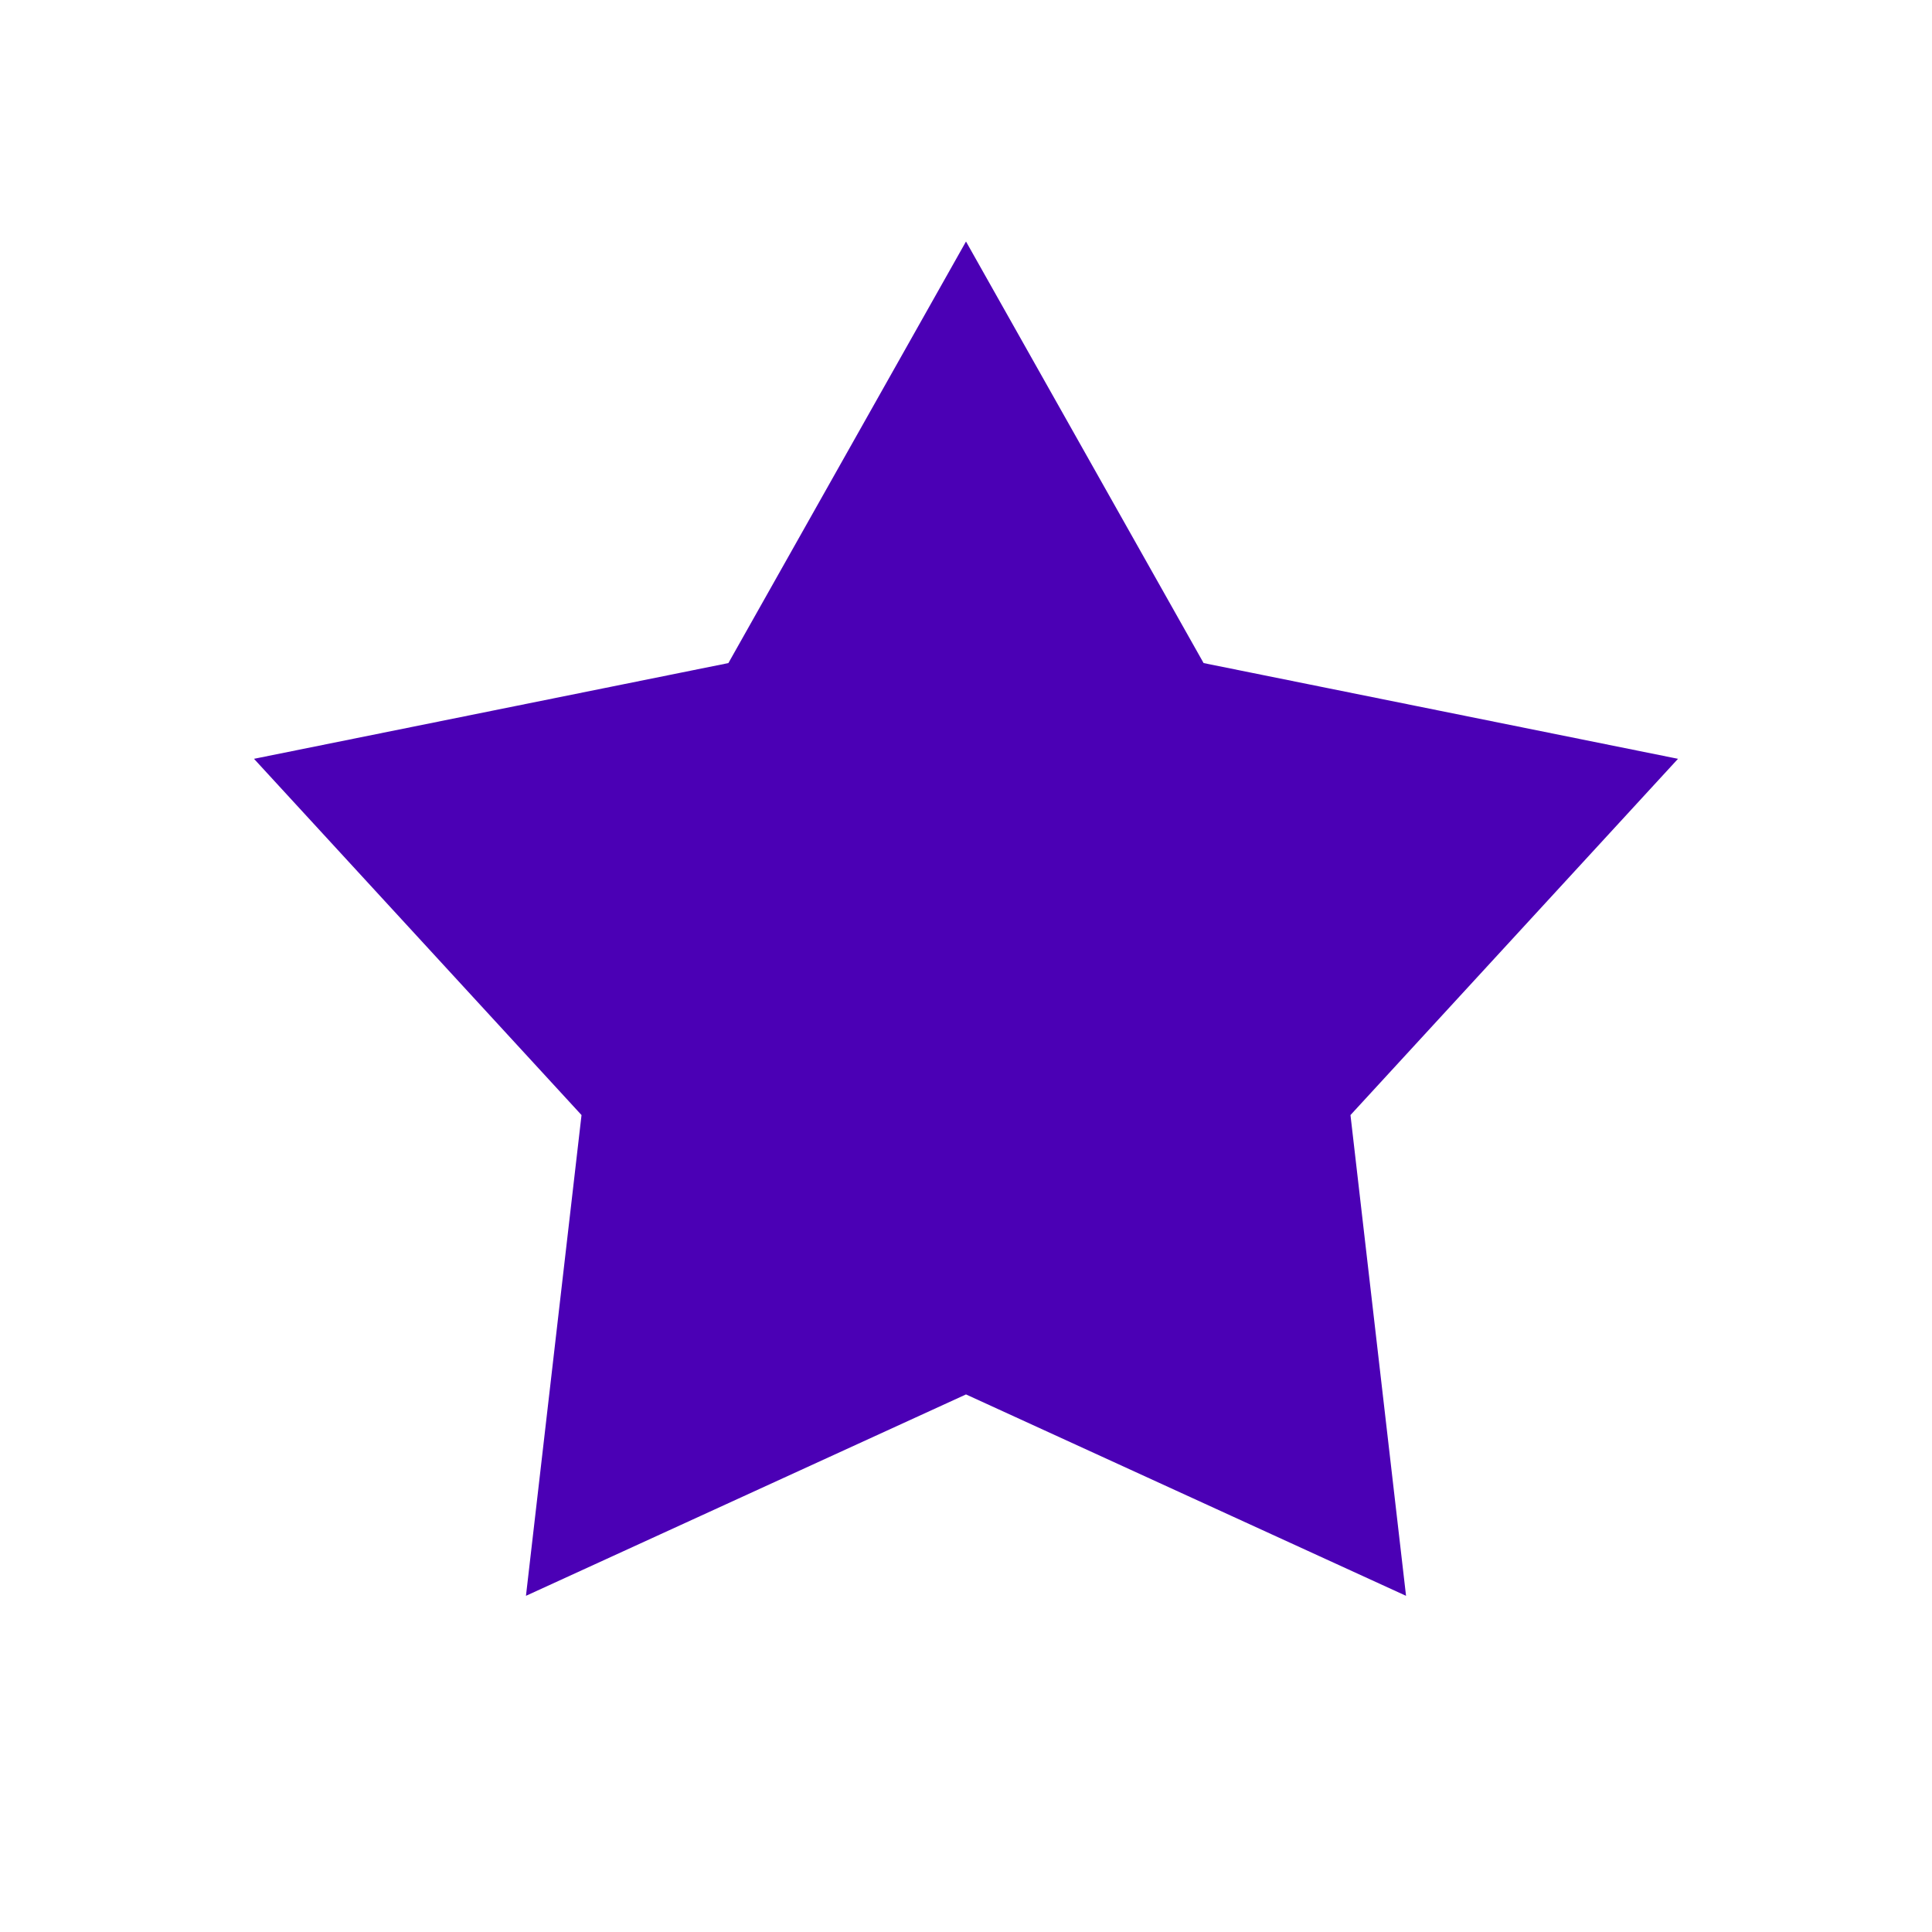
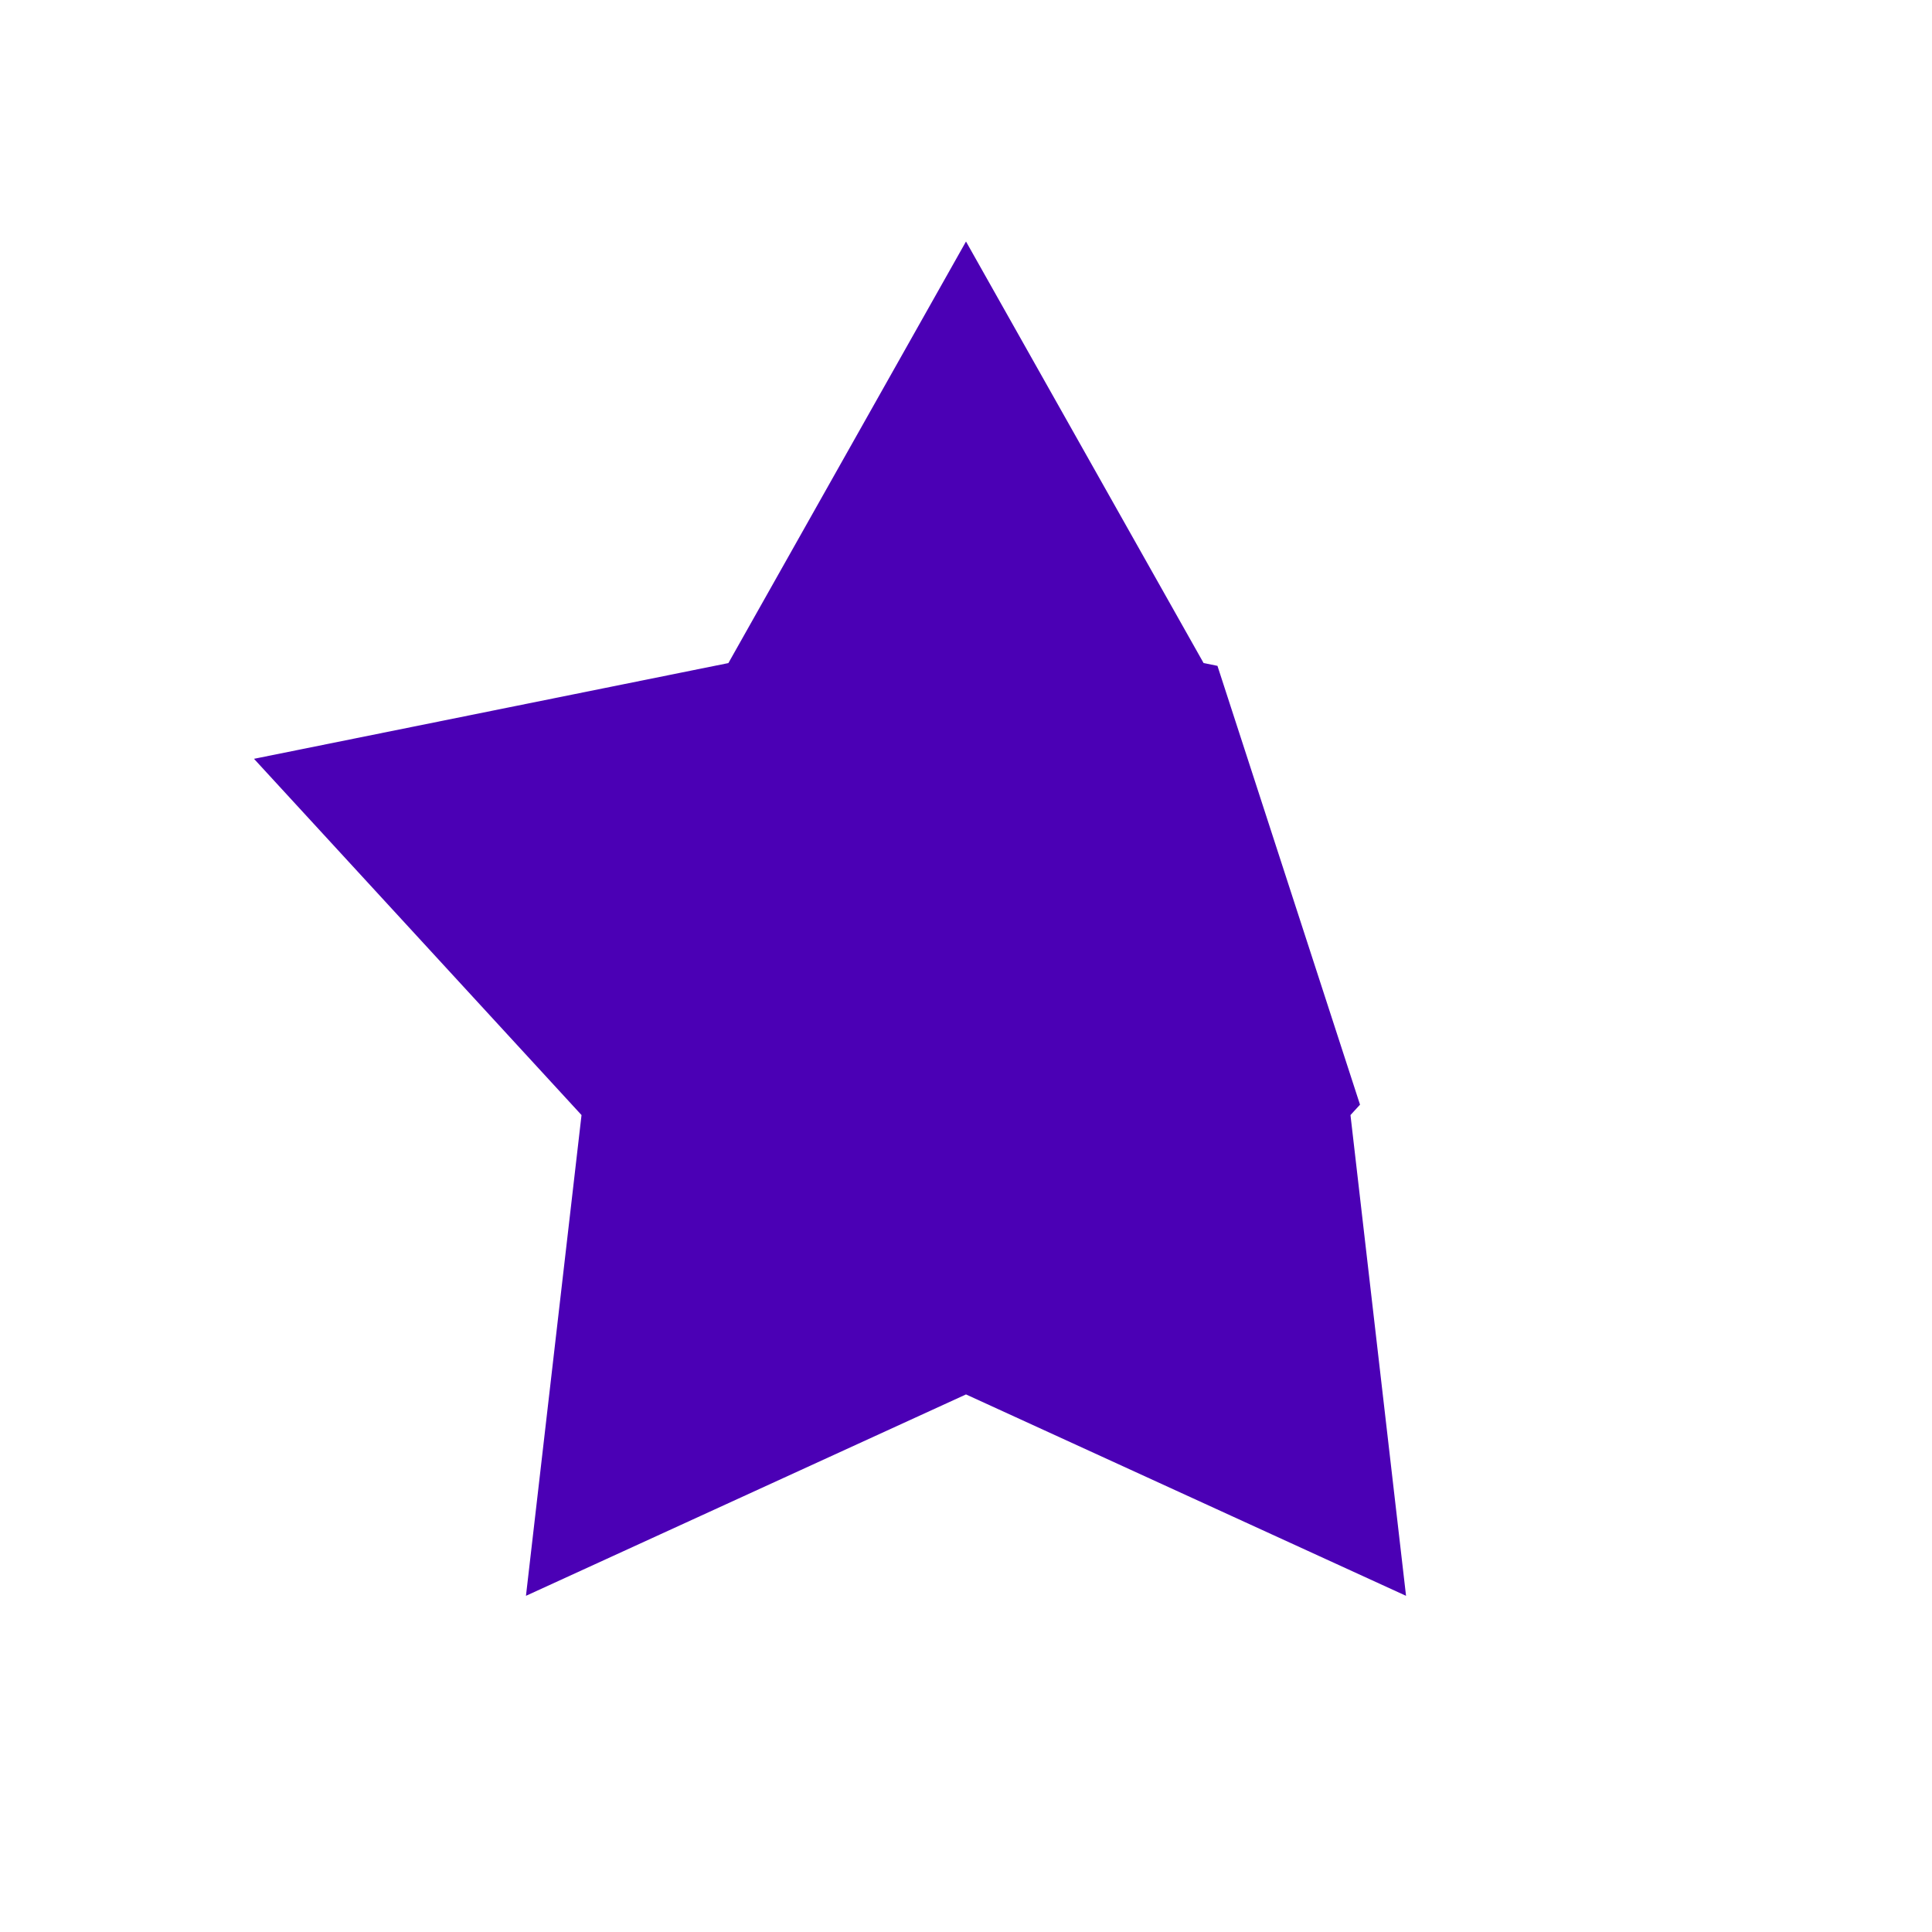
<svg xmlns="http://www.w3.org/2000/svg" width="80" height="80" viewBox="0 0 80 80" fill="none">
-   <path d="M40 12.037L48.968 27.948L49.193 28.347L49.642 28.437L67.546 32.05L55.184 45.496L54.875 45.833L54.927 46.288L57.024 64.432L40.416 56.831L40 56.64L39.584 56.831L22.976 64.432L25.073 46.288L25.125 45.833L24.816 45.496L12.454 32.05L30.358 28.437L30.807 28.347L31.032 27.948L40 12.037Z" fill="#4B00B5" stroke="#4B00B5" stroke-width="2" />
+   <path d="M40 12.037L48.968 27.948L49.193 28.347L49.642 28.437L55.184 45.496L54.875 45.833L54.927 46.288L57.024 64.432L40.416 56.831L40 56.64L39.584 56.831L22.976 64.432L25.073 46.288L25.125 45.833L24.816 45.496L12.454 32.05L30.358 28.437L30.807 28.347L31.032 27.948L40 12.037Z" fill="#4B00B5" stroke="#4B00B5" stroke-width="2" />
</svg>